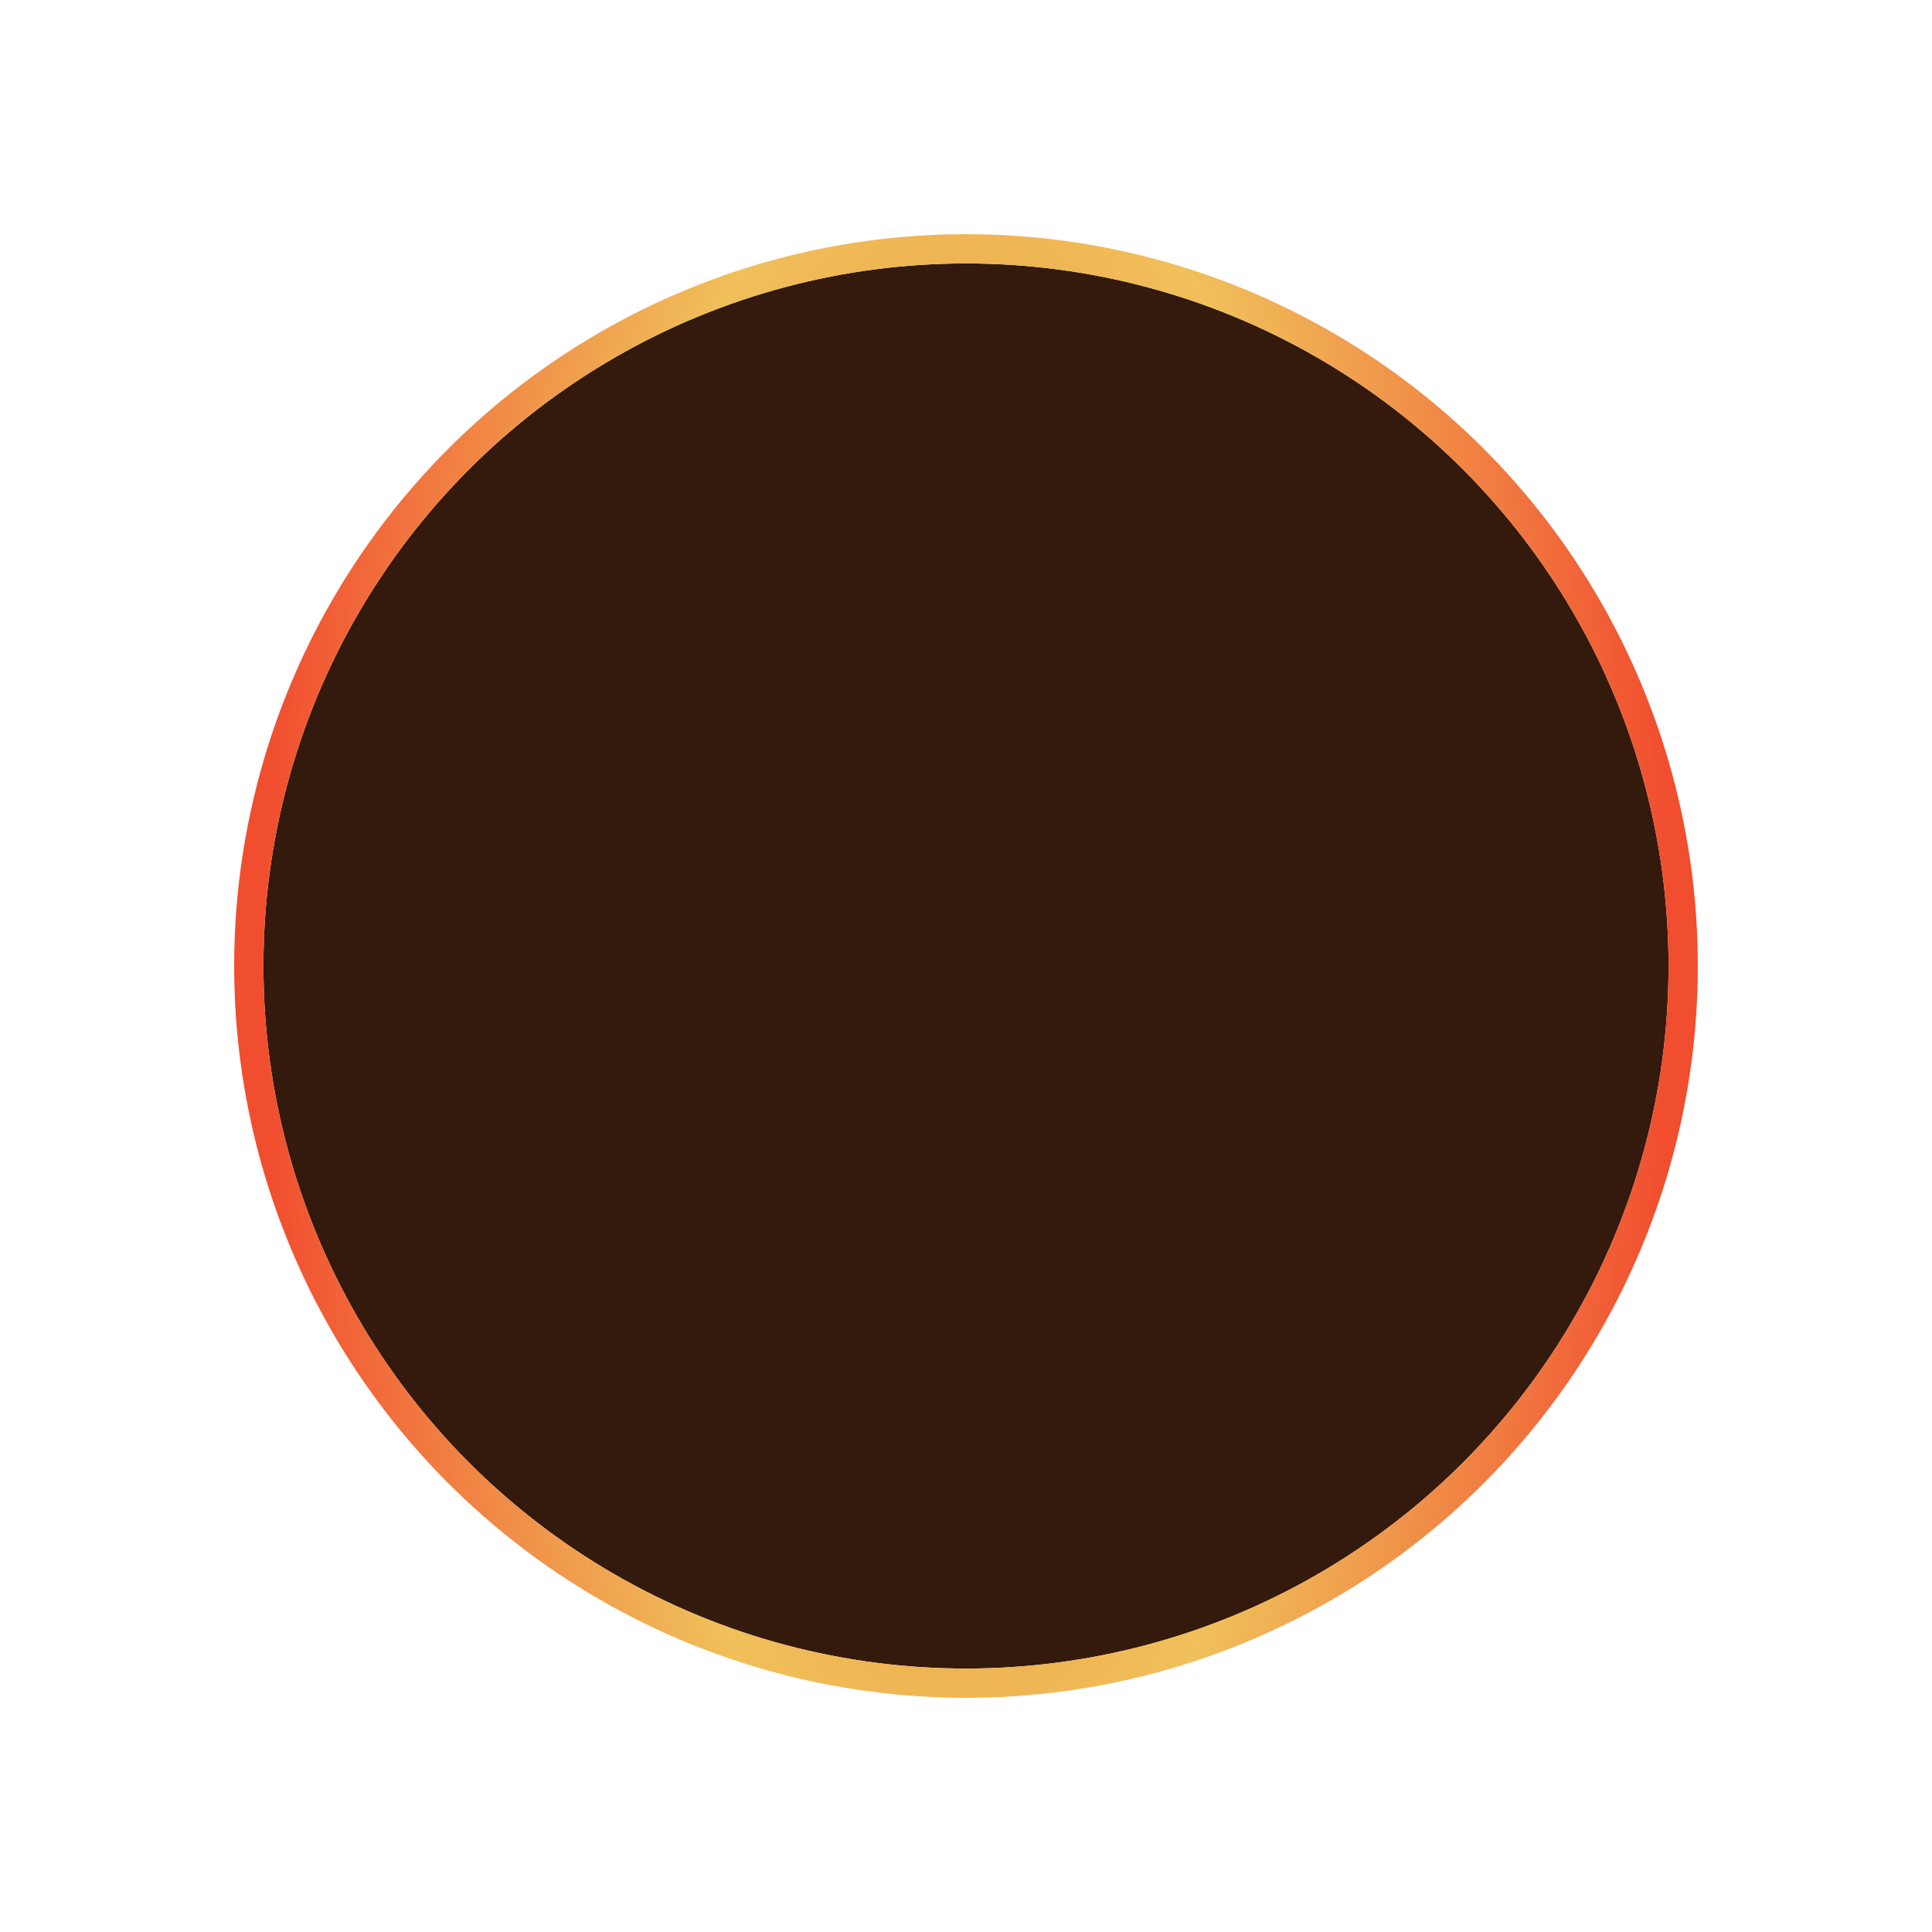
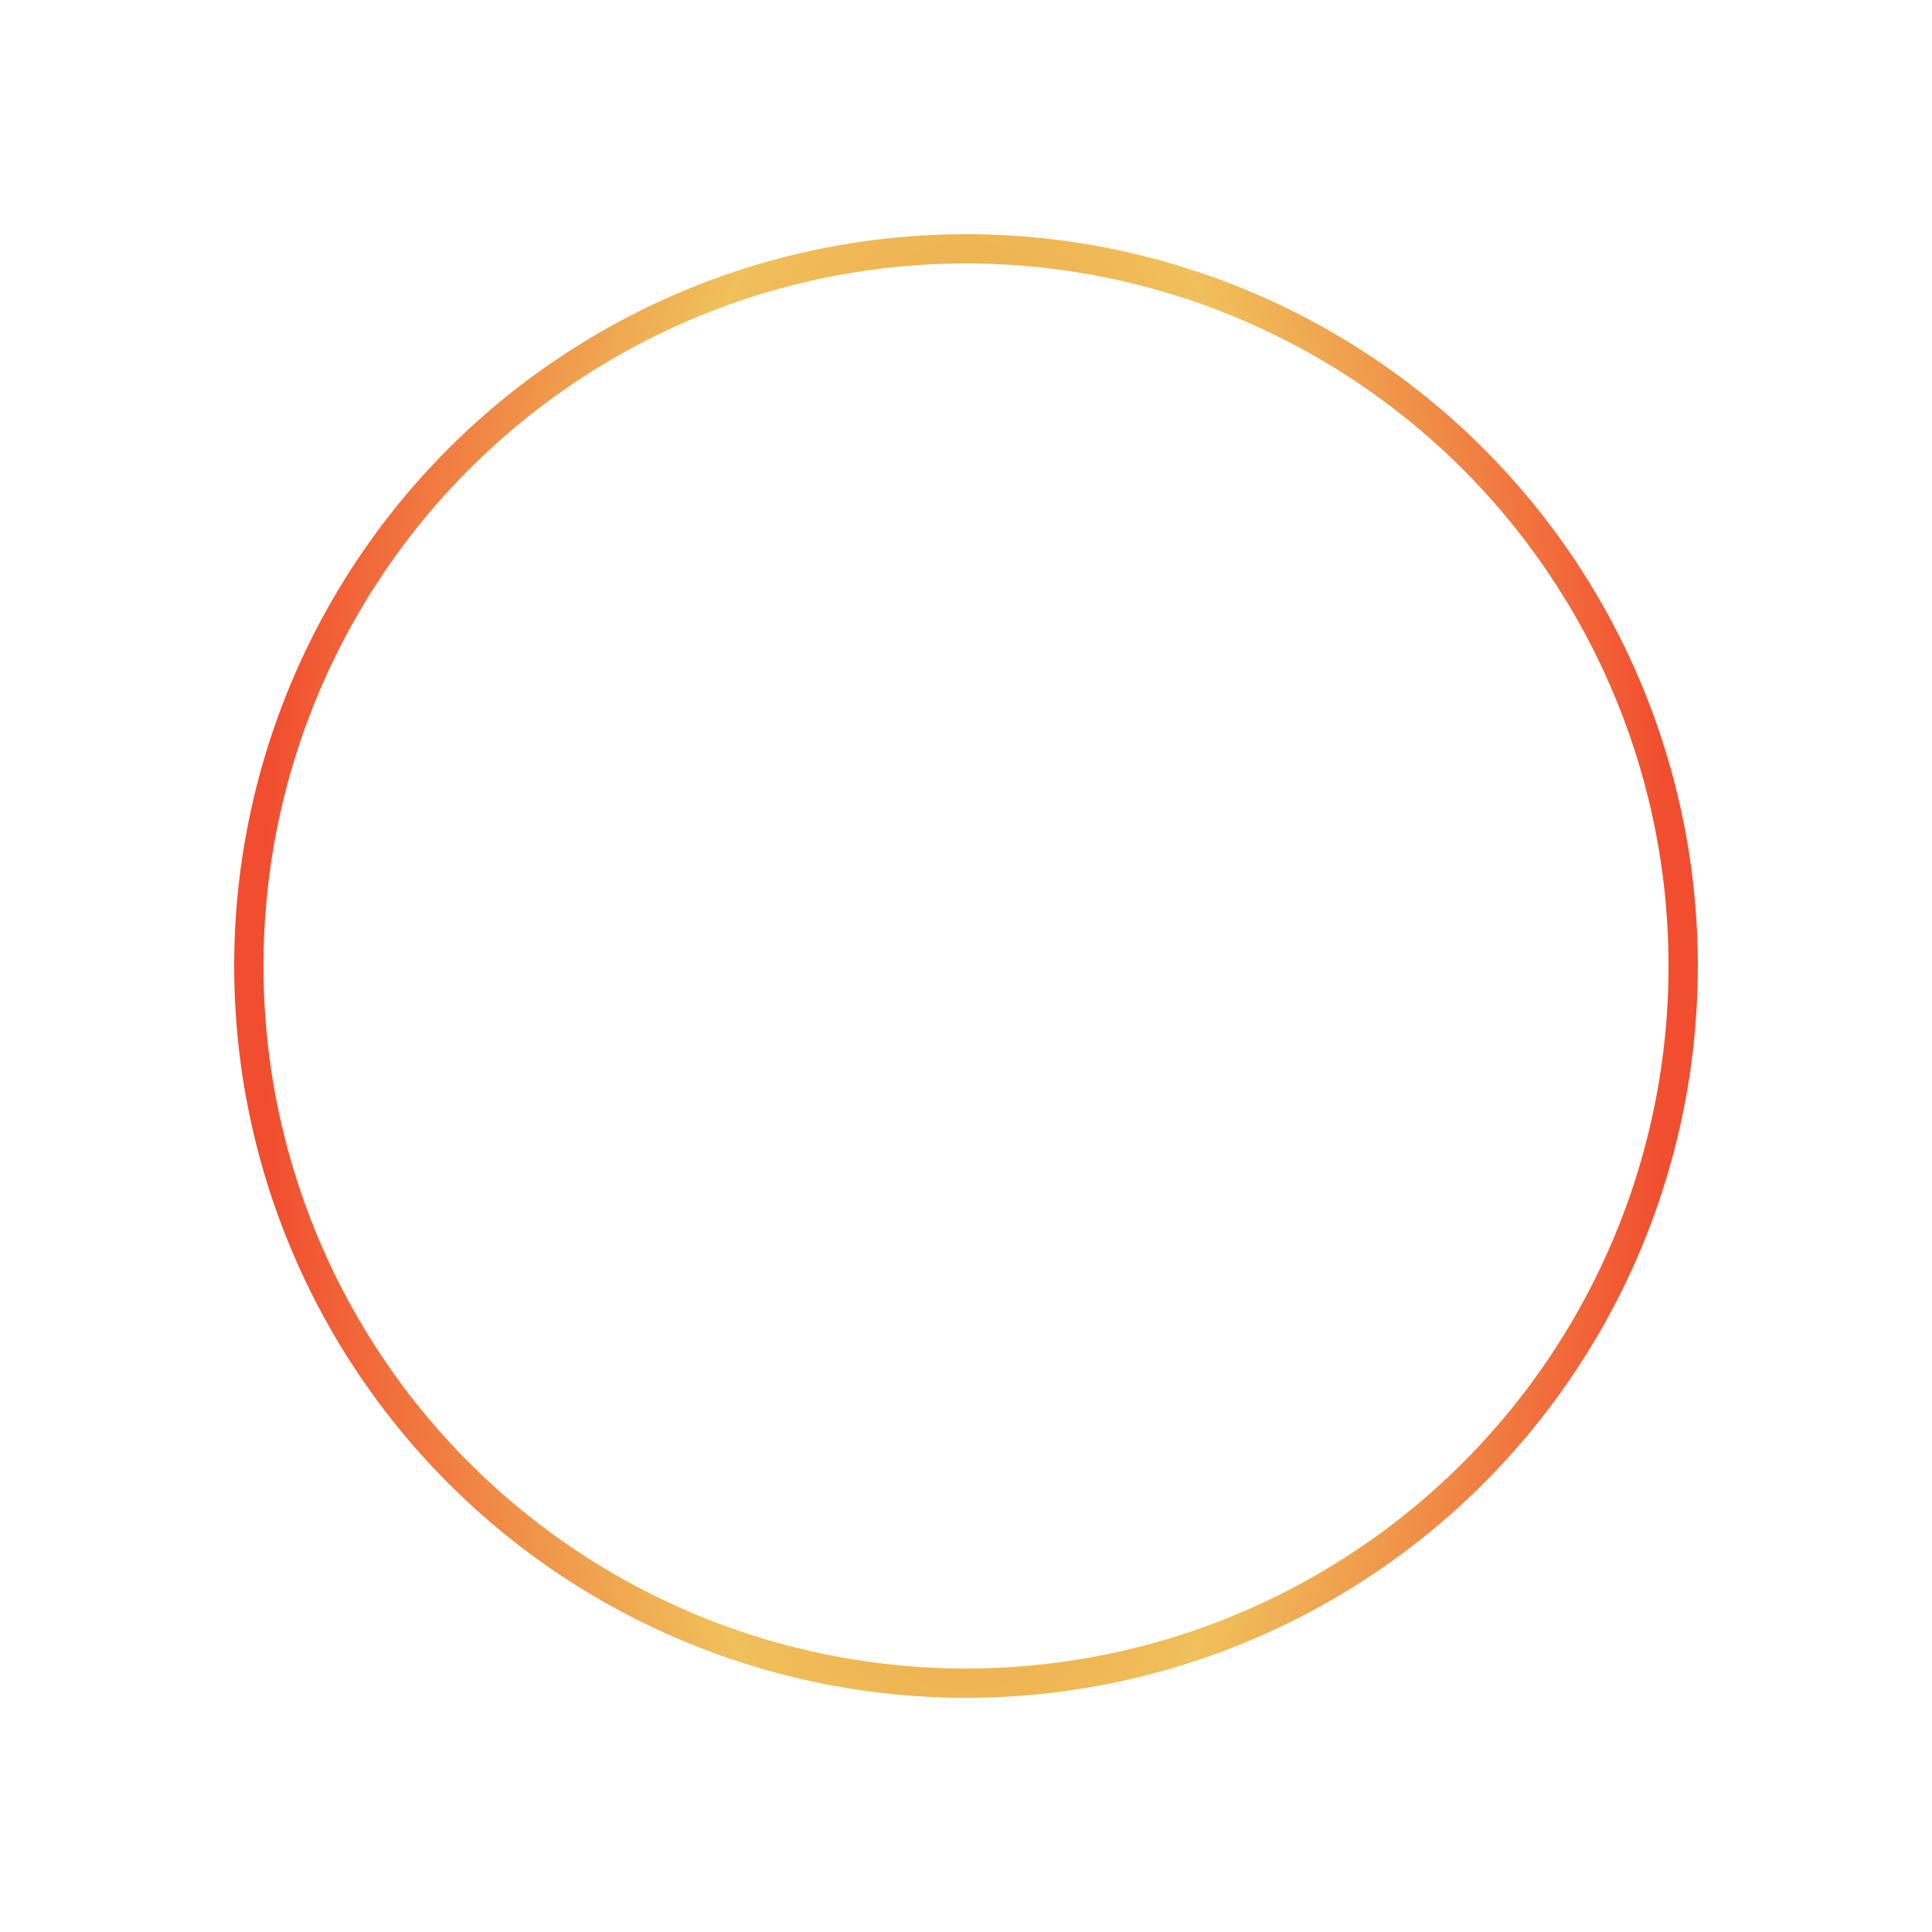
<svg xmlns="http://www.w3.org/2000/svg" width="132" height="132" viewBox="0 0 132 132" fill="none">
  <g filter="url(#filter0_di_15934_60345)">
-     <circle cx="66" cy="66" r="48" fill="#341A0C" />
    <circle cx="66" cy="66" r="49" stroke="url(#paint0_diamond_15934_60345)" stroke-width="2" />
  </g>
  <defs>
    <filter id="filter0_di_15934_60345" x="0" y="0" width="132" height="132" filterUnits="userSpaceOnUse" color-interpolation-filters="sRGB">
      <feFlood flood-opacity="0" result="BackgroundImageFix" />
      <feColorMatrix in="SourceAlpha" type="matrix" values="0 0 0 0 0 0 0 0 0 0 0 0 0 0 0 0 0 0 127 0" result="hardAlpha" />
      <feOffset />
      <feGaussianBlur stdDeviation="8" />
      <feComposite in2="hardAlpha" operator="out" />
      <feColorMatrix type="matrix" values="0 0 0 0 1 0 0 0 0 0.879 0 0 0 0 0.482 0 0 0 0.56 0" />
      <feBlend mode="normal" in2="BackgroundImageFix" result="effect1_dropShadow_15934_60345" />
      <feBlend mode="normal" in="SourceGraphic" in2="effect1_dropShadow_15934_60345" result="shape" />
      <feColorMatrix in="SourceAlpha" type="matrix" values="0 0 0 0 0 0 0 0 0 0 0 0 0 0 0 0 0 0 127 0" result="hardAlpha" />
      <feMorphology radius="6" operator="erode" in="SourceAlpha" result="effect2_innerShadow_15934_60345" />
      <feOffset />
      <feGaussianBlur stdDeviation="8" />
      <feComposite in2="hardAlpha" operator="arithmetic" k2="-1" k3="1" />
      <feColorMatrix type="matrix" values="0 0 0 0 0.984 0 0 0 0 0.333 0 0 0 0 0.118 0 0 0 0.48 0" />
      <feBlend mode="normal" in2="shape" result="effect2_innerShadow_15934_60345" />
    </filter>
    <radialGradient id="paint0_diamond_15934_60345" cx="0" cy="0" r="1" gradientUnits="userSpaceOnUse" gradientTransform="translate(66 66) scale(48 124.5)">
      <stop stop-color="#ED8B38" />
      <stop offset="0.5" stop-color="#F0C05A" />
      <stop offset="1" stop-color="#F14D2F" />
    </radialGradient>
  </defs>
</svg>